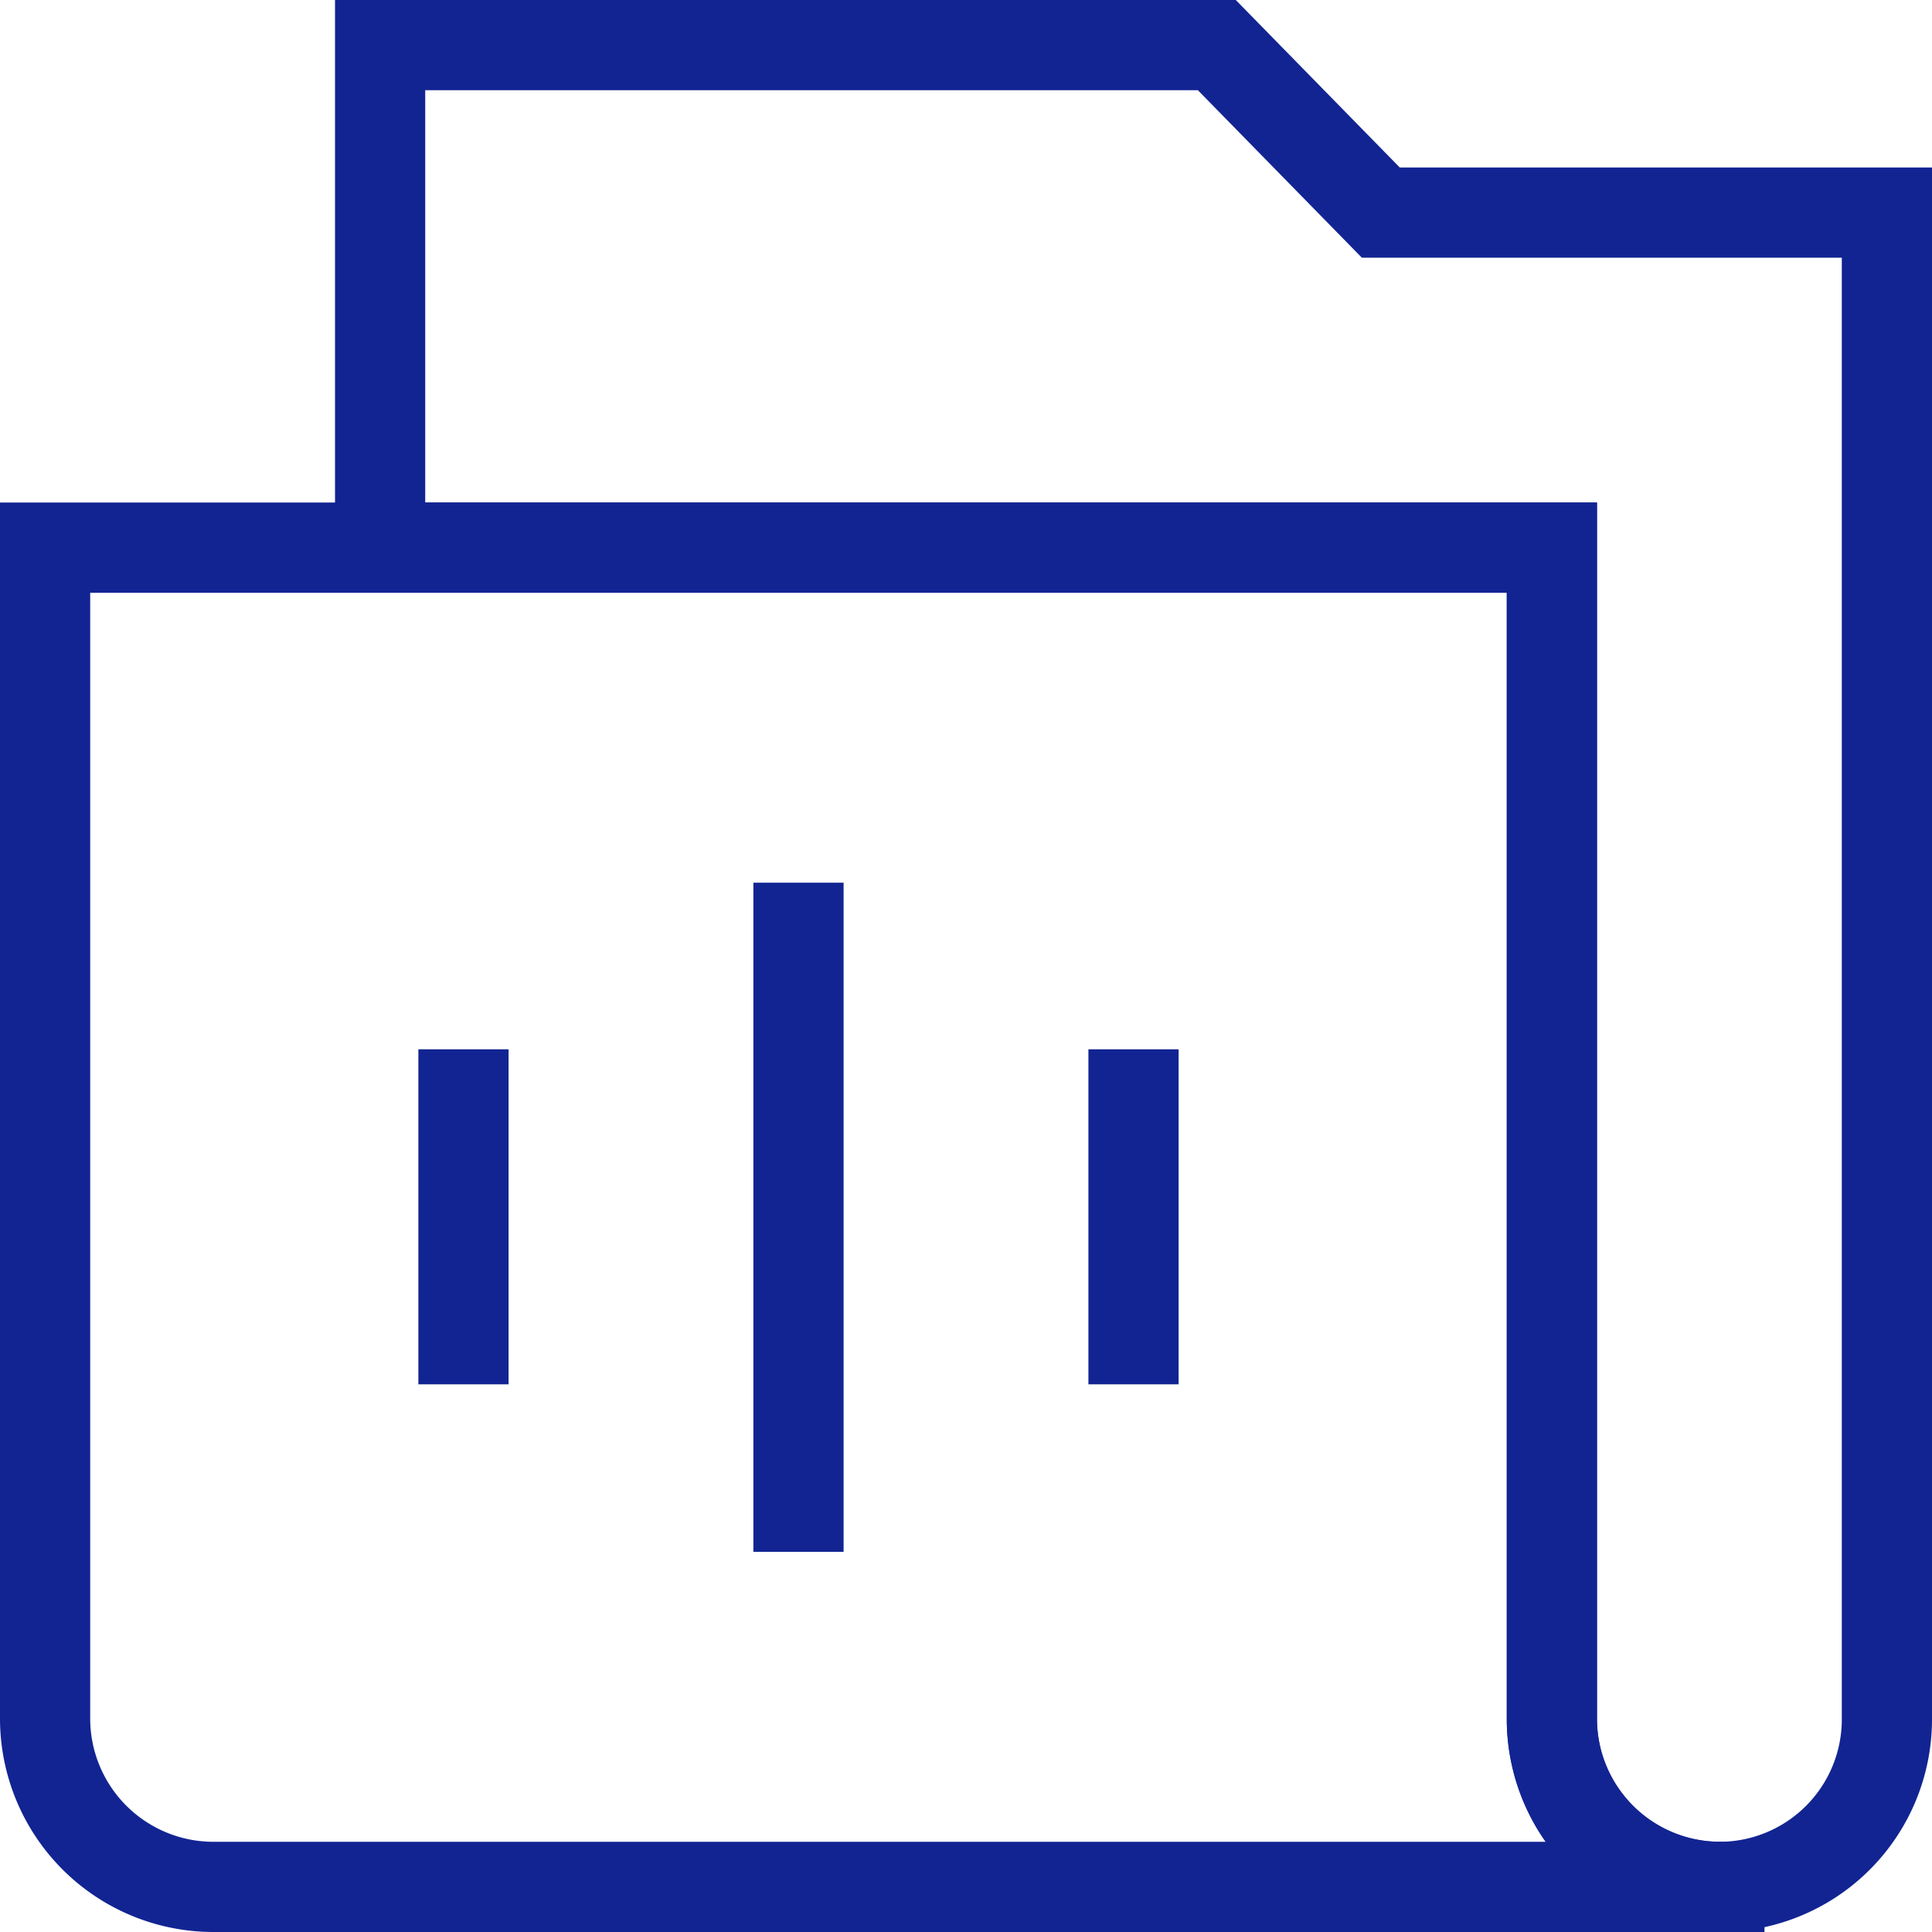
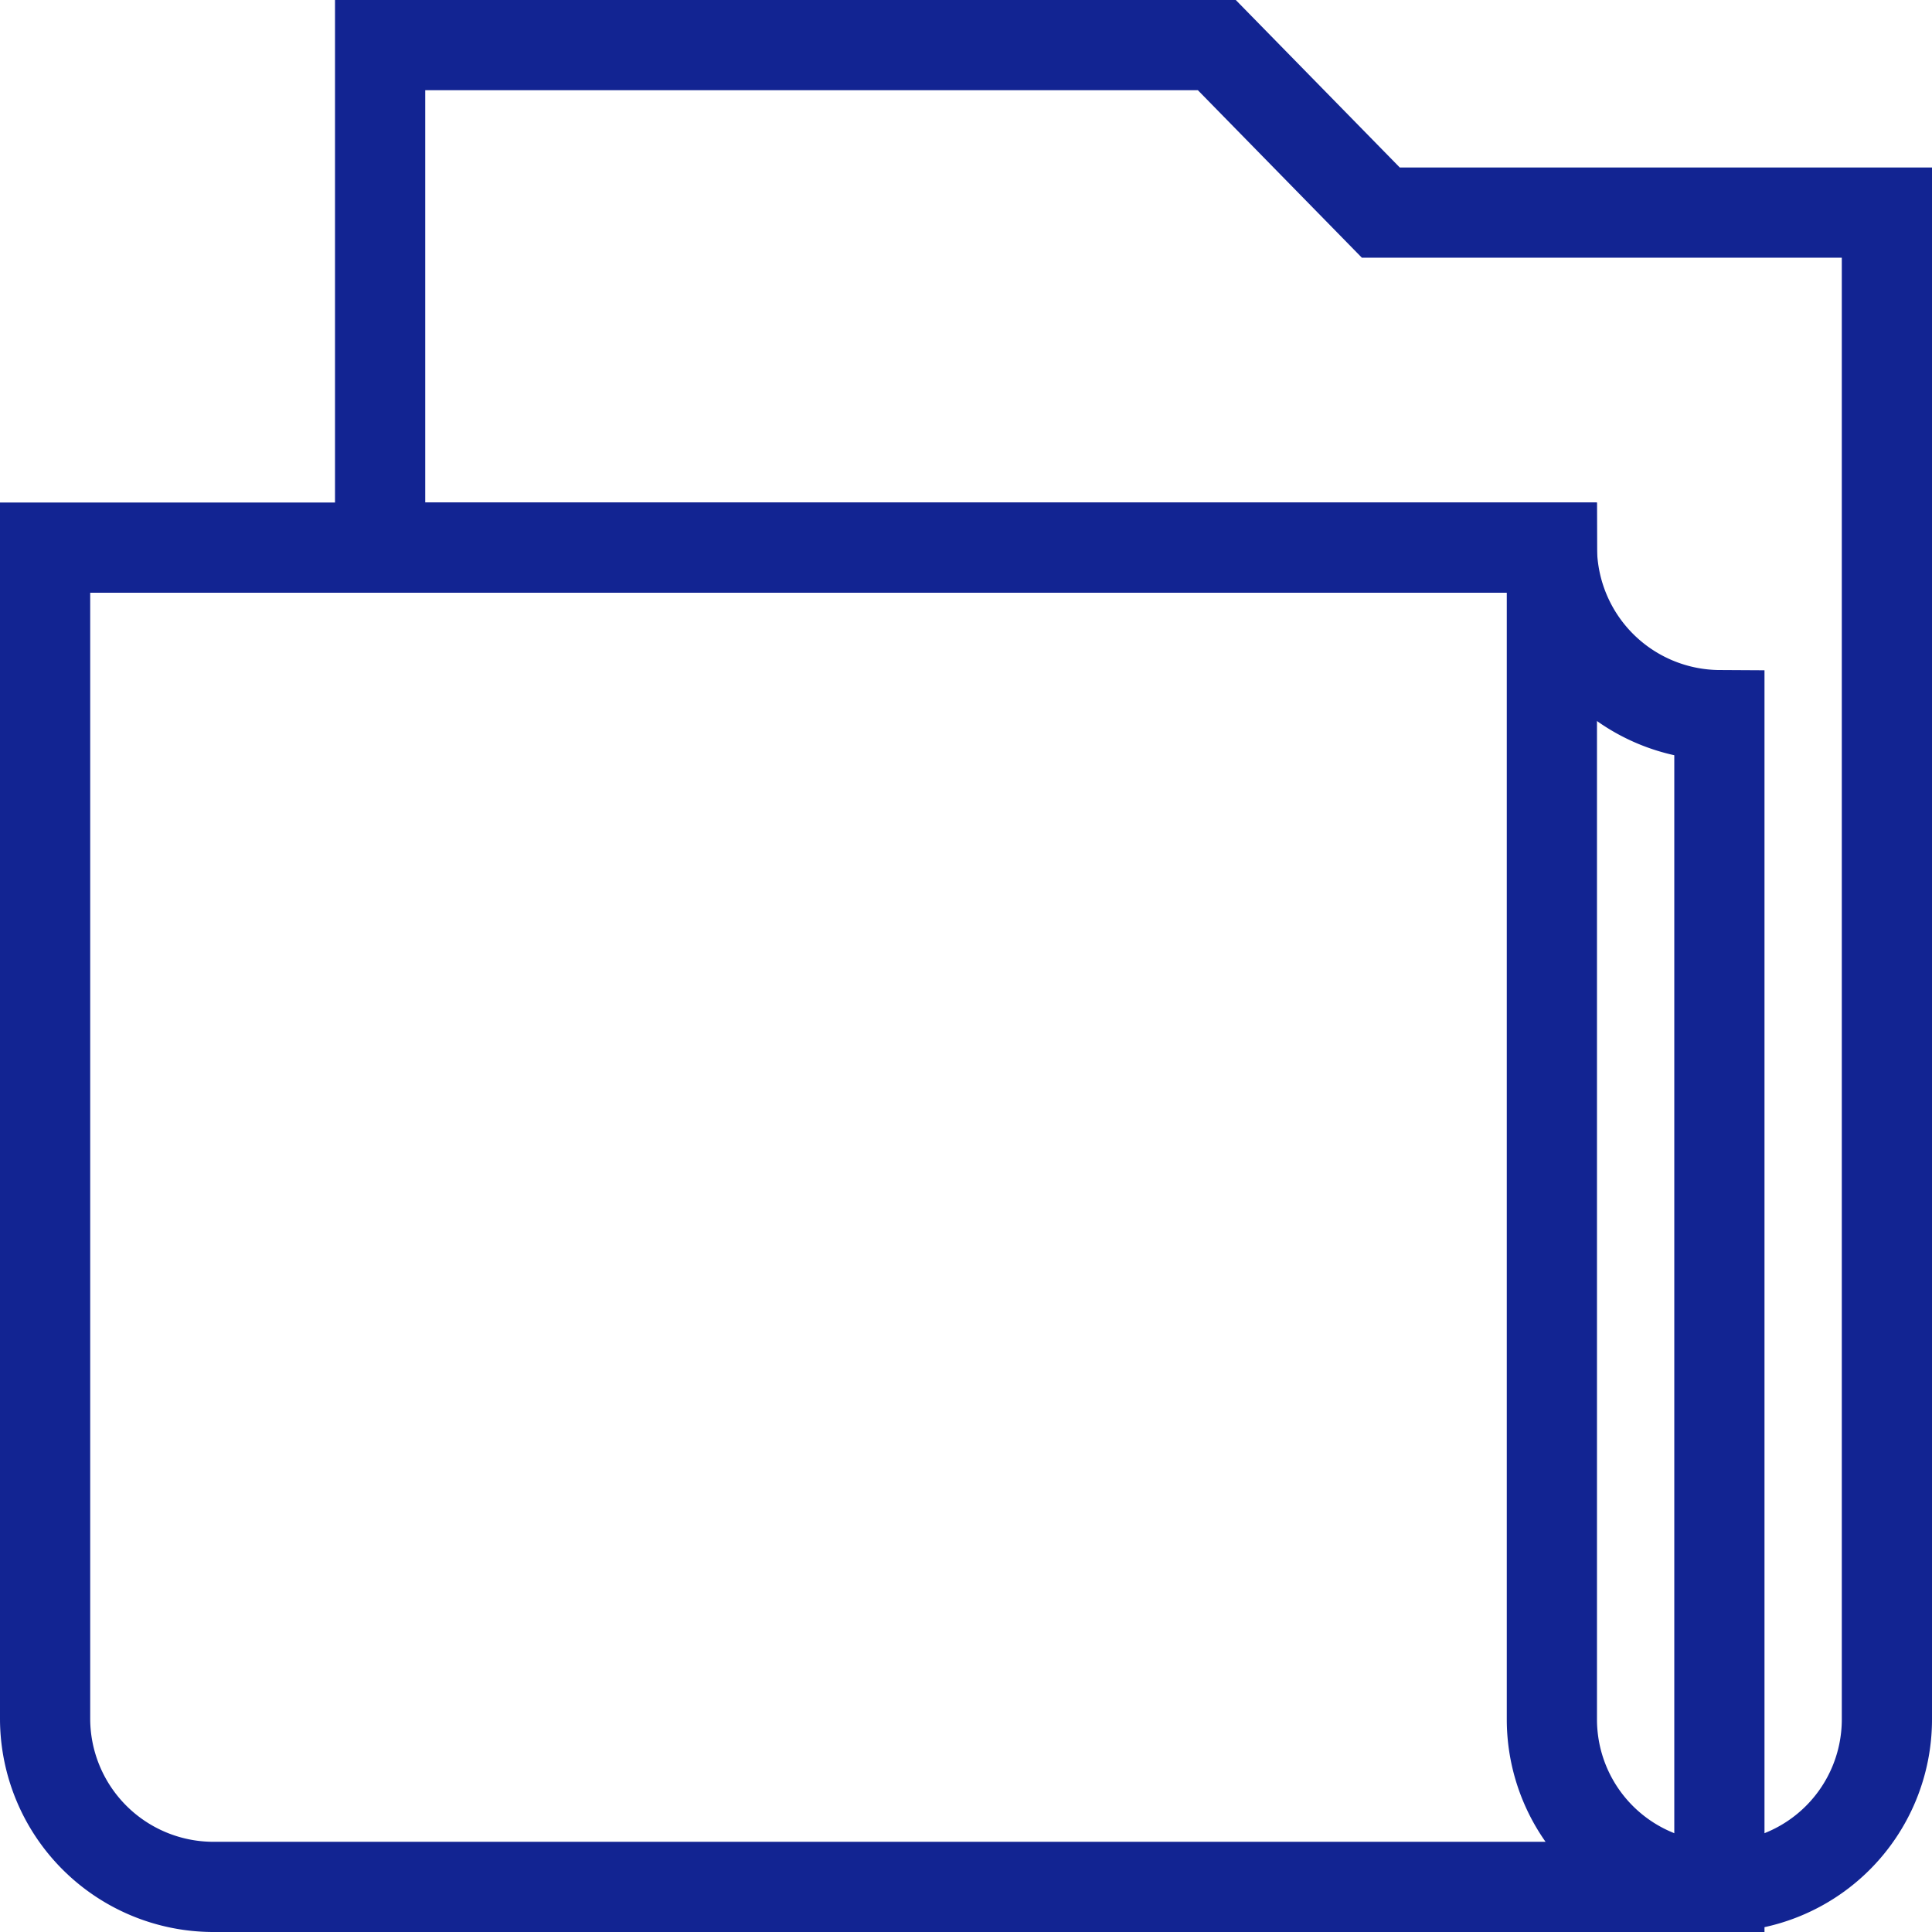
<svg xmlns="http://www.w3.org/2000/svg" width="40.91" height="40.91" viewBox="0 0 40.91 40.91">
  <g id="folder_14045060" transform="translate(-0.545 -0.545)">
-     <path id="Caminho_696" data-name="Caminho 696" d="M10.09,11.05V25.22" transform="translate(7.363 8.186)" fill="none" stroke="#122492" stroke-width="1.91" />
-     <path id="Caminho_697" data-name="Caminho 697" d="M13.91,12.95v7.094" transform="translate(10.637 9.814)" fill="none" stroke="#122492" stroke-width="1.91" />
-     <path id="Caminho_698" data-name="Caminho 698" d="M6.27,12.95v7.094" transform="translate(4.089 9.814)" fill="none" stroke="#122492" stroke-width="1.91" />
-     <path id="Caminho_699" data-name="Caminho 699" d="M36.953,35.589H5.047A3.566,3.566,0,0,1,1.5,32.041V7.23H33.406V32.041a3.566,3.566,0,0,0,3.547,3.547Z" transform="translate(0 4.911)" fill="none" stroke="#122492" stroke-width="1.91" />
+     <path id="Caminho_699" data-name="Caminho 699" d="M36.953,35.589H5.047A3.566,3.566,0,0,1,1.5,32.041V7.23H33.406a3.566,3.566,0,0,0,3.547,3.547Z" transform="translate(0 4.911)" fill="none" stroke="#122492" stroke-width="1.91" />
    <path id="Caminho_700" data-name="Caminho 700" d="M37.226,5.047V36.953a3.547,3.547,0,1,1-7.094,0V12.141H5.32V1.5H23.037L26.51,5.047Z" transform="translate(3.274 0)" fill="none" stroke="#122492" stroke-width="1.91" />
  </g>
</svg>